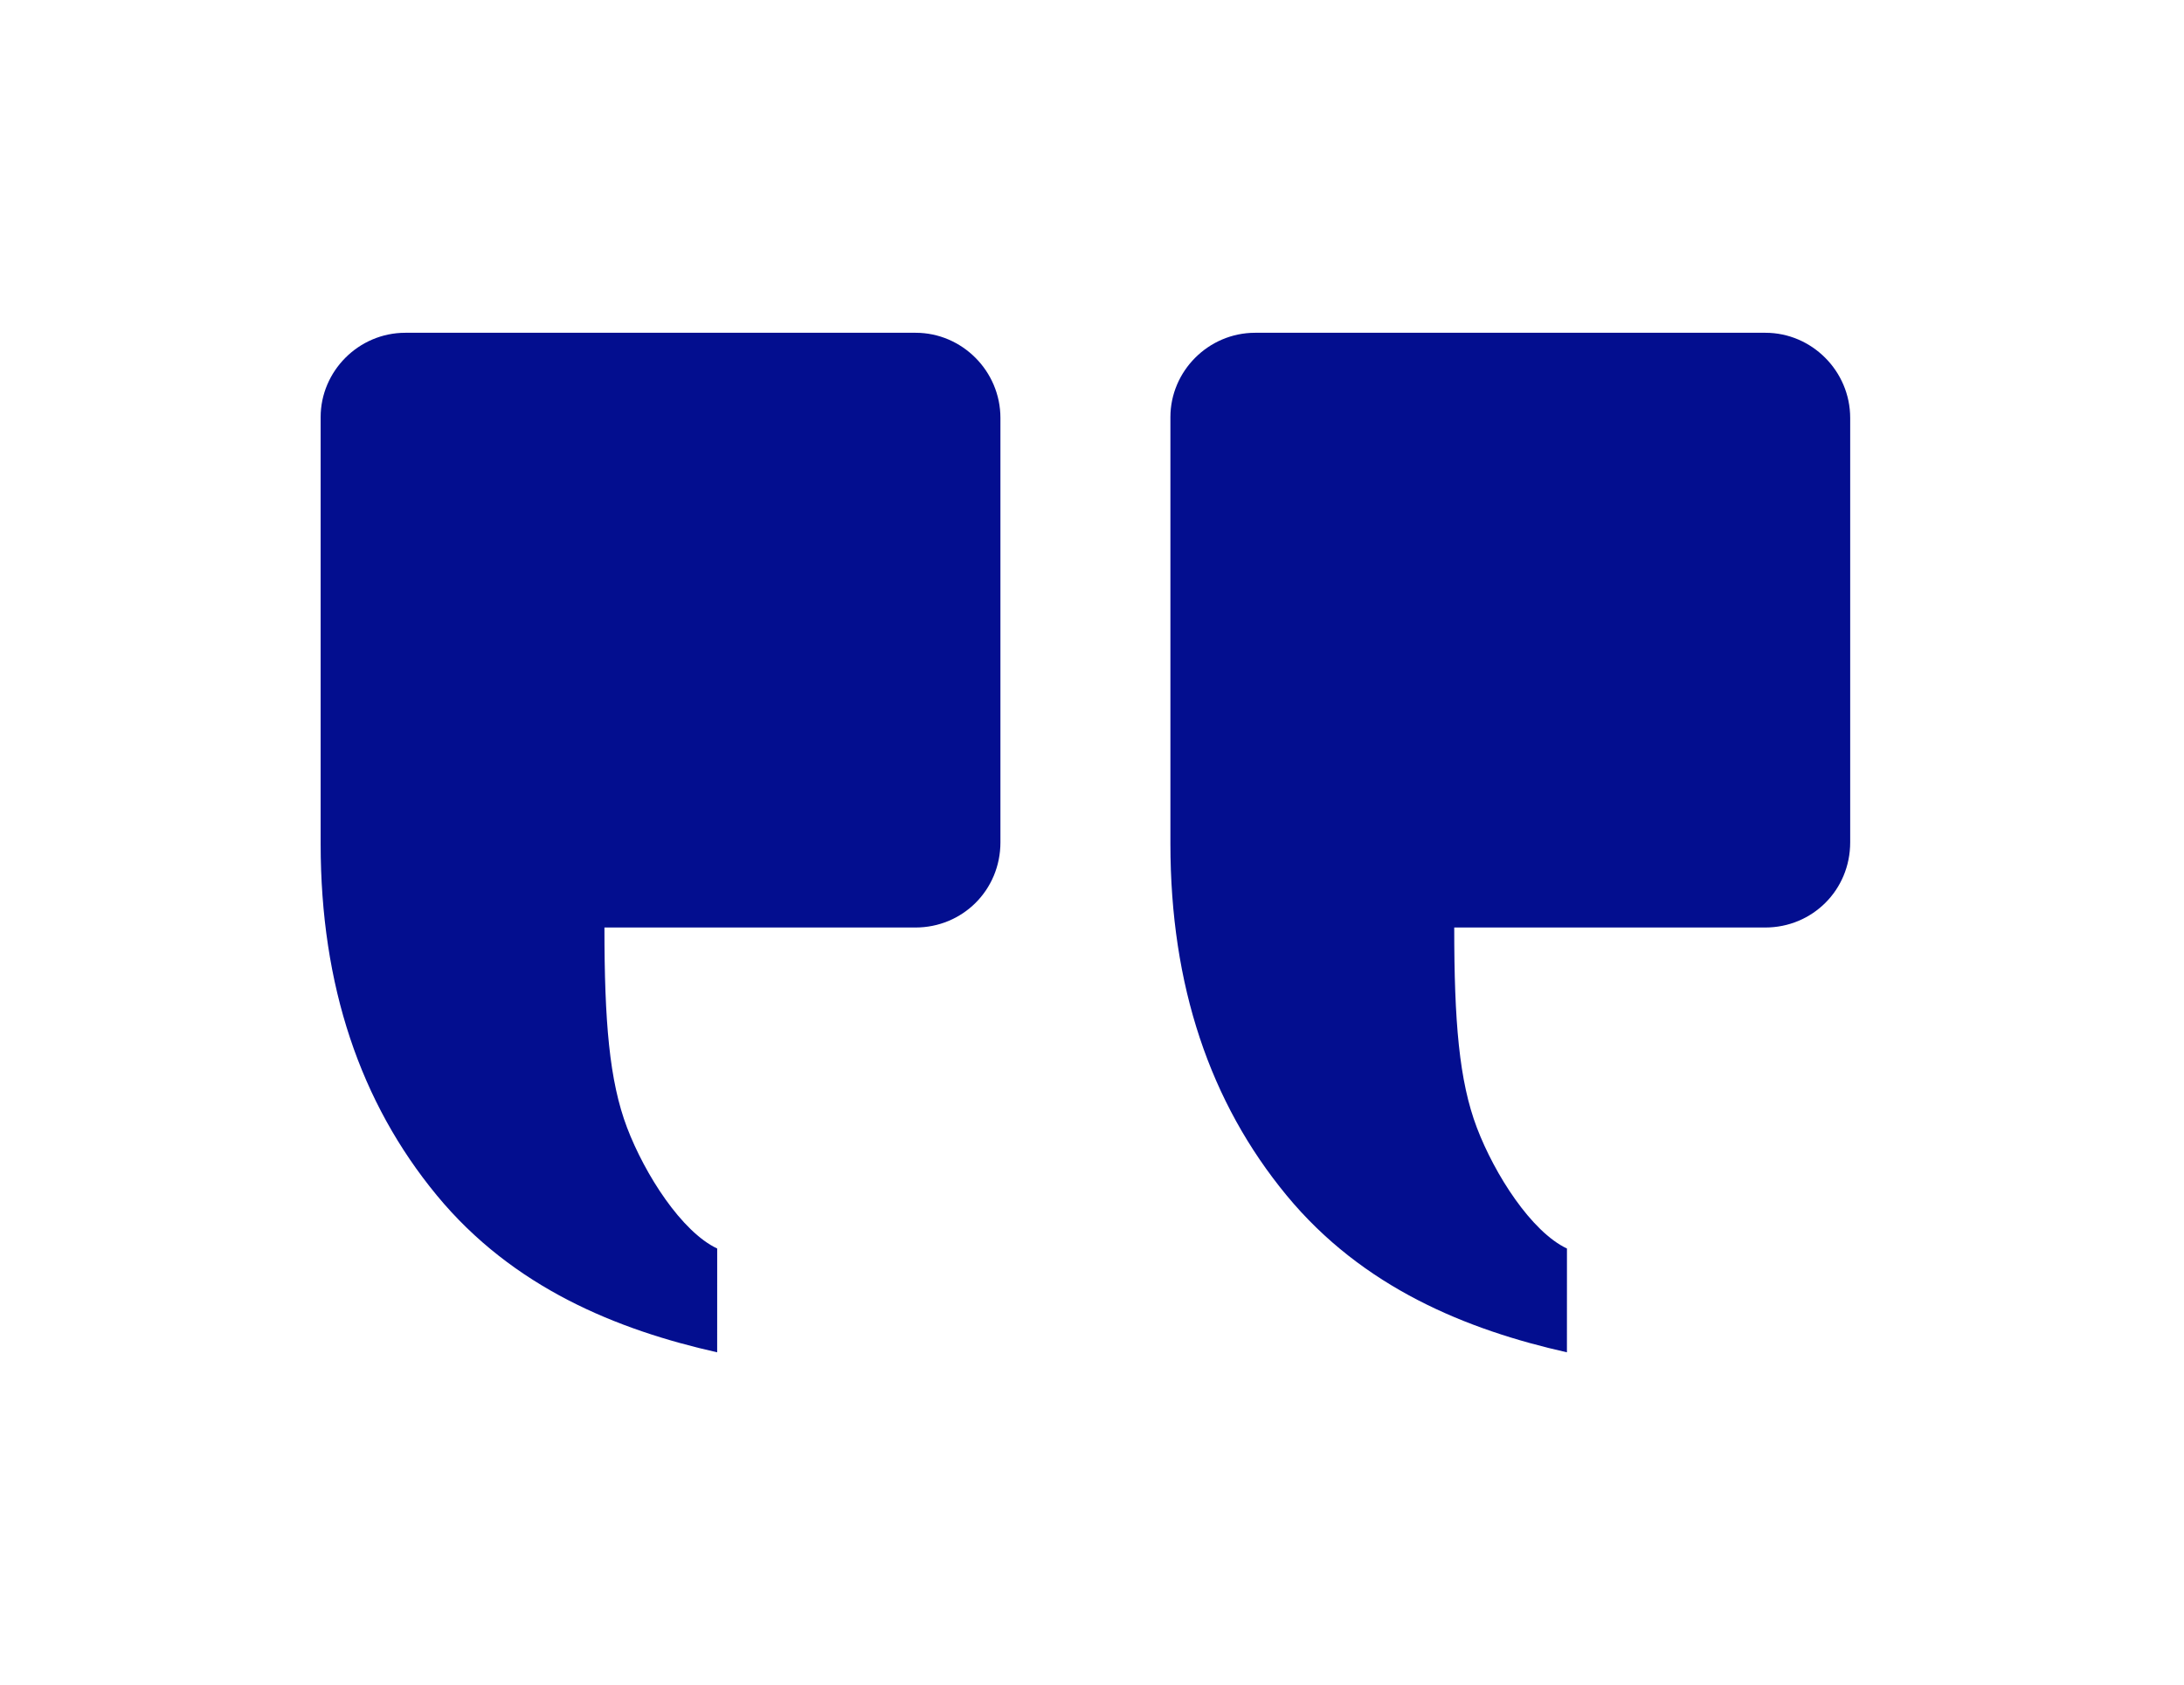
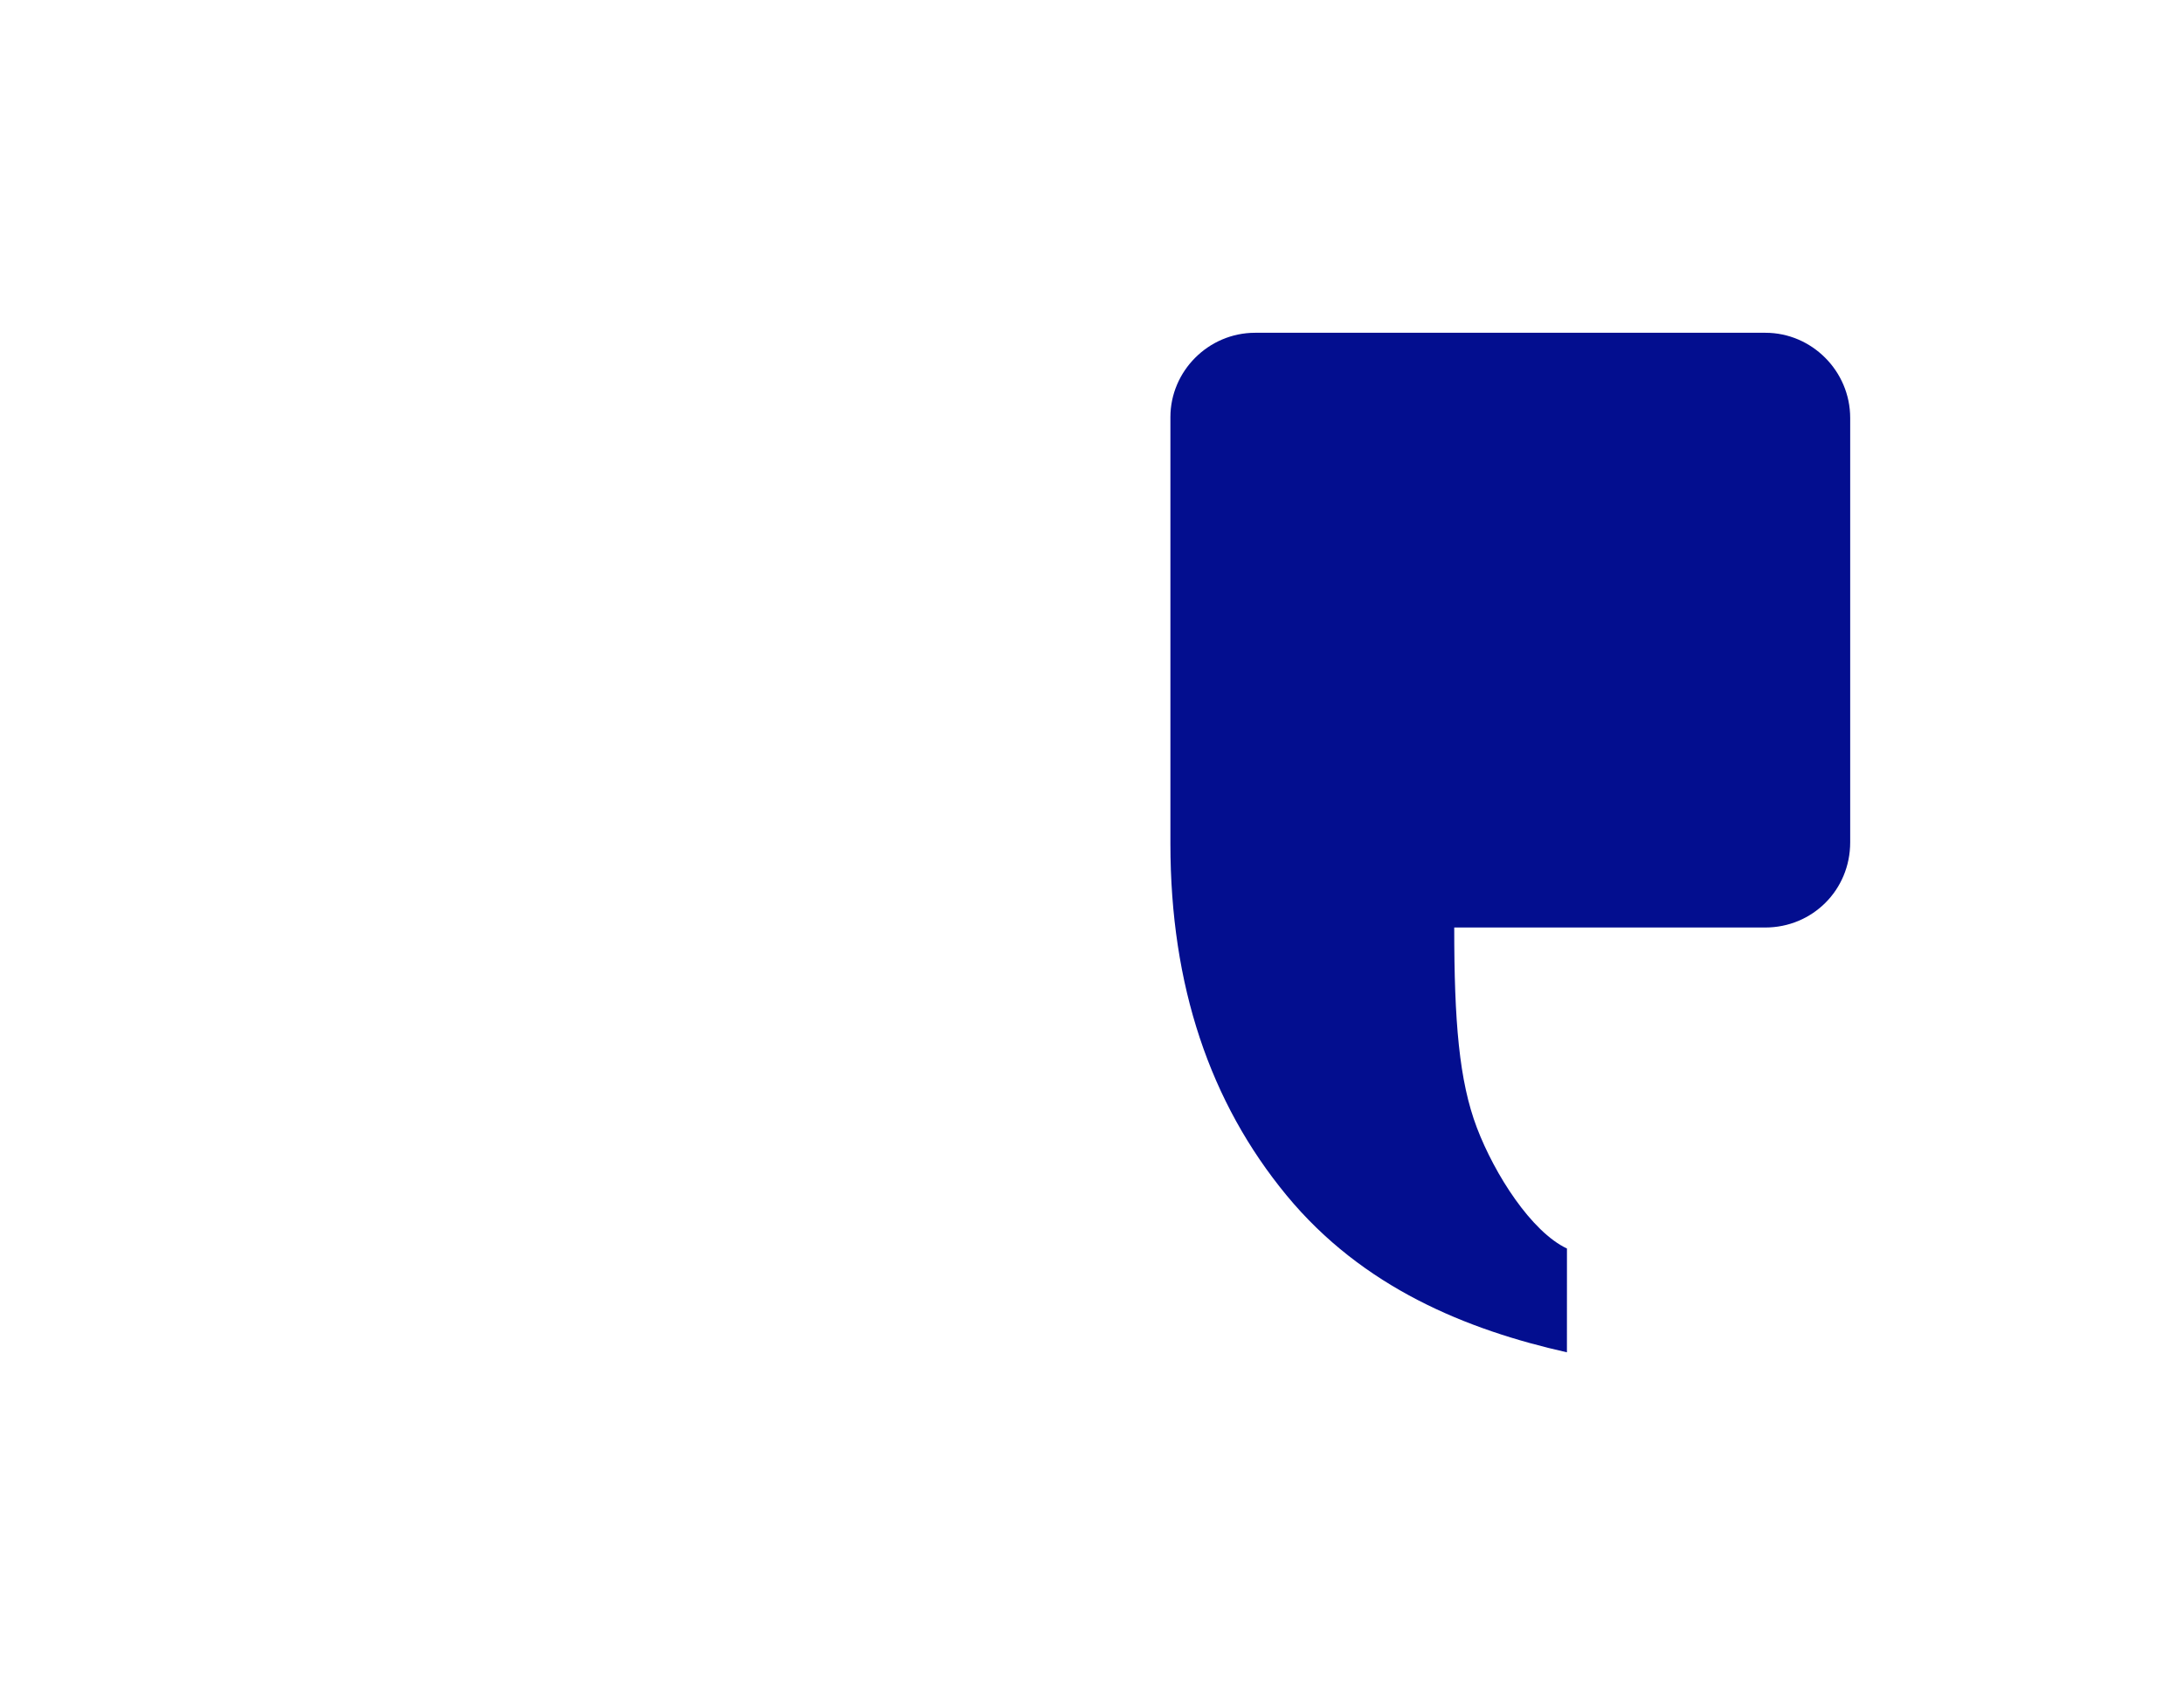
<svg xmlns="http://www.w3.org/2000/svg" width="70" height="54" viewBox="0 0 70 54" fill="none">
  <g filter="url(#filter0_d_164_2319)">
    <path fill-rule="evenodd" clip-rule="evenodd" d="M50.223 36.021C49.081 35.482 47.906 33.646 47.336 32.148C46.765 30.649 46.609 28.733 46.61 25.731H56.578C58.082 25.731 59.301 24.538 59.301 22.999V9.398C59.301 7.89 58.067 6.667 56.585 6.667H40.229C38.729 6.667 37.513 7.898 37.513 9.371V23.043C37.513 27.598 38.784 31.341 41.234 34.314C43.684 37.286 47.026 38.629 50.222 39.348L50.223 36.021Z" fill="#030E8F" />
-     <path fill-rule="evenodd" clip-rule="evenodd" d="M22.987 36.021C21.845 35.482 20.67 33.646 20.099 32.148C19.528 30.649 19.373 28.733 19.373 25.731H29.342C30.845 25.731 32.065 24.538 32.065 22.999V9.398C32.065 7.89 30.831 6.667 29.349 6.667H12.992C11.492 6.667 10.277 7.898 10.277 9.371V23.043C10.277 27.598 11.548 31.341 13.998 34.314C16.448 37.286 19.789 38.629 22.986 39.348L22.987 36.021Z" fill="#030E8F" />
  </g>
  <defs>
    <filter id="filter0_d_164_2319" x="0.277" y="0.667" width="69.023" height="52.681" filterUnits="userSpaceOnUse" color-interpolation-filters="sRGB">
      <feFlood flood-opacity="0" result="BackgroundImageFix" />
      <feColorMatrix in="SourceAlpha" type="matrix" values="0 0 0 0 0 0 0 0 0 0 0 0 0 0 0 0 0 0 127 0" result="hardAlpha" />
      <feOffset dy="4" />
      <feGaussianBlur stdDeviation="5" />
      <feComposite in2="hardAlpha" operator="out" />
      <feColorMatrix type="matrix" values="0 0 0 0 0.02 0 0 0 0 0.082 0 0 0 0 0.784 0 0 0 0.2 0" />
      <feBlend mode="normal" in2="BackgroundImageFix" result="effect1_dropShadow_164_2319" />
      <feBlend mode="normal" in="SourceGraphic" in2="effect1_dropShadow_164_2319" result="shape" />
    </filter>
  </defs>
</svg>